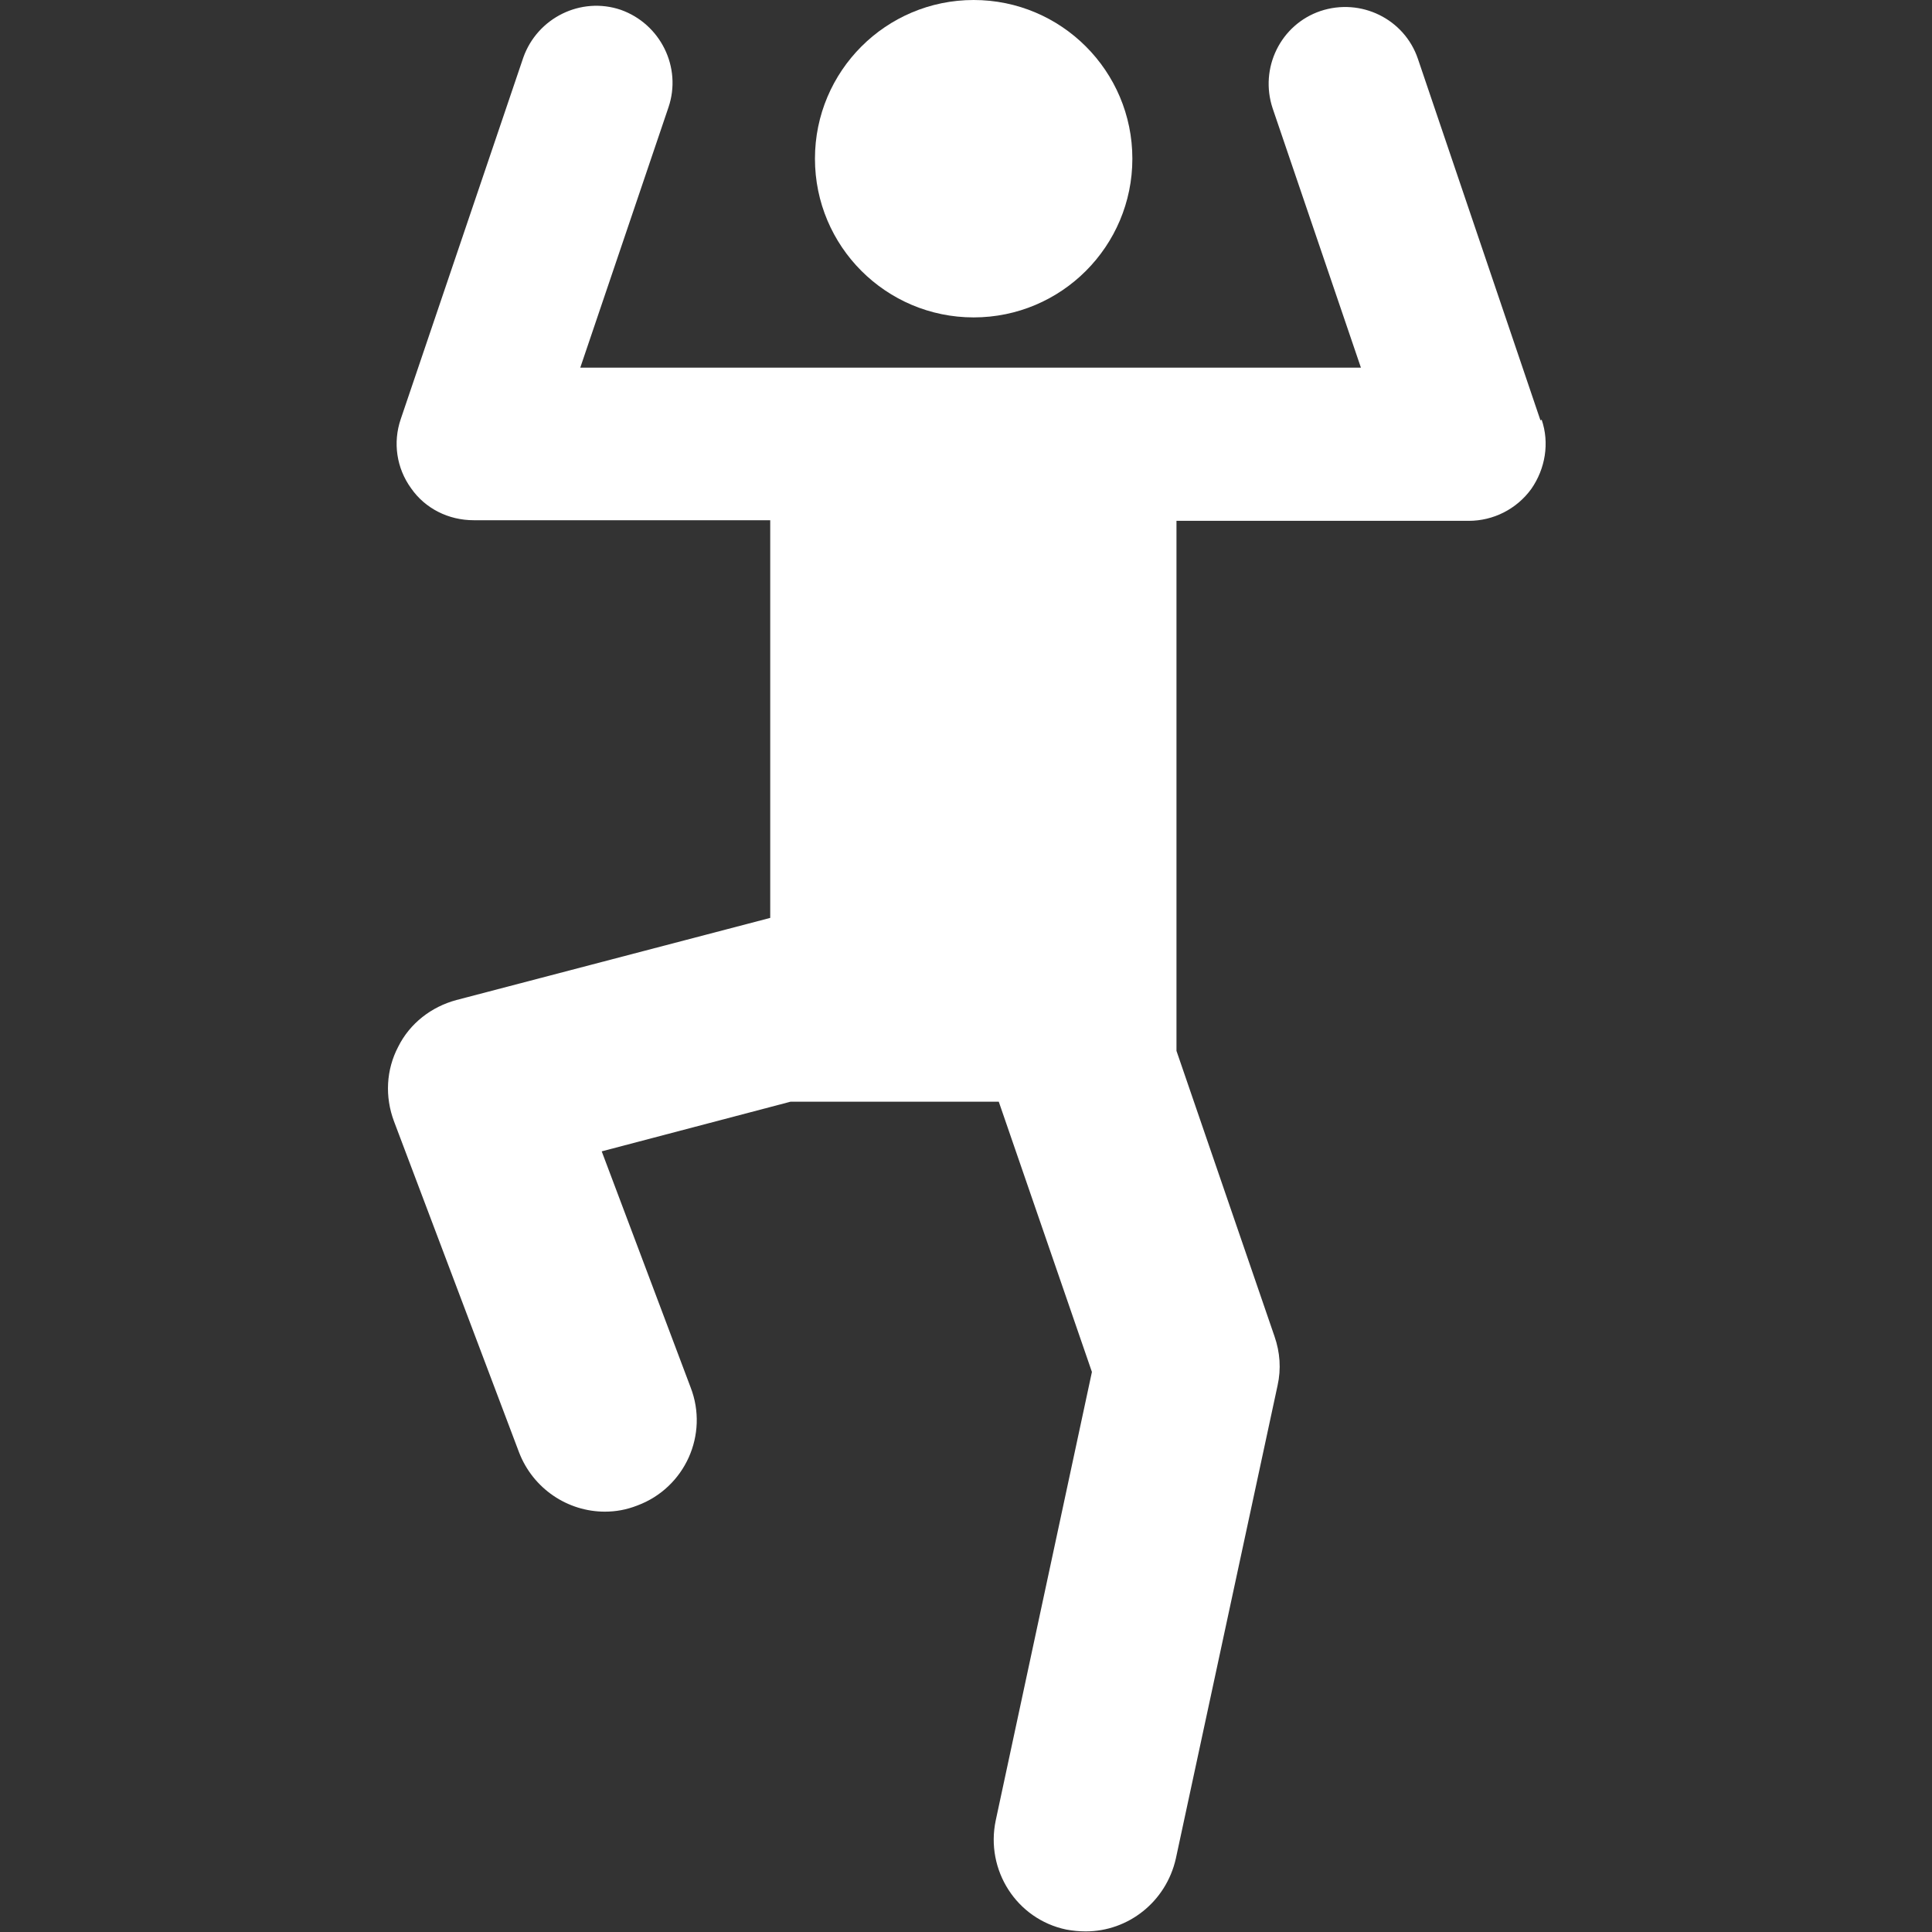
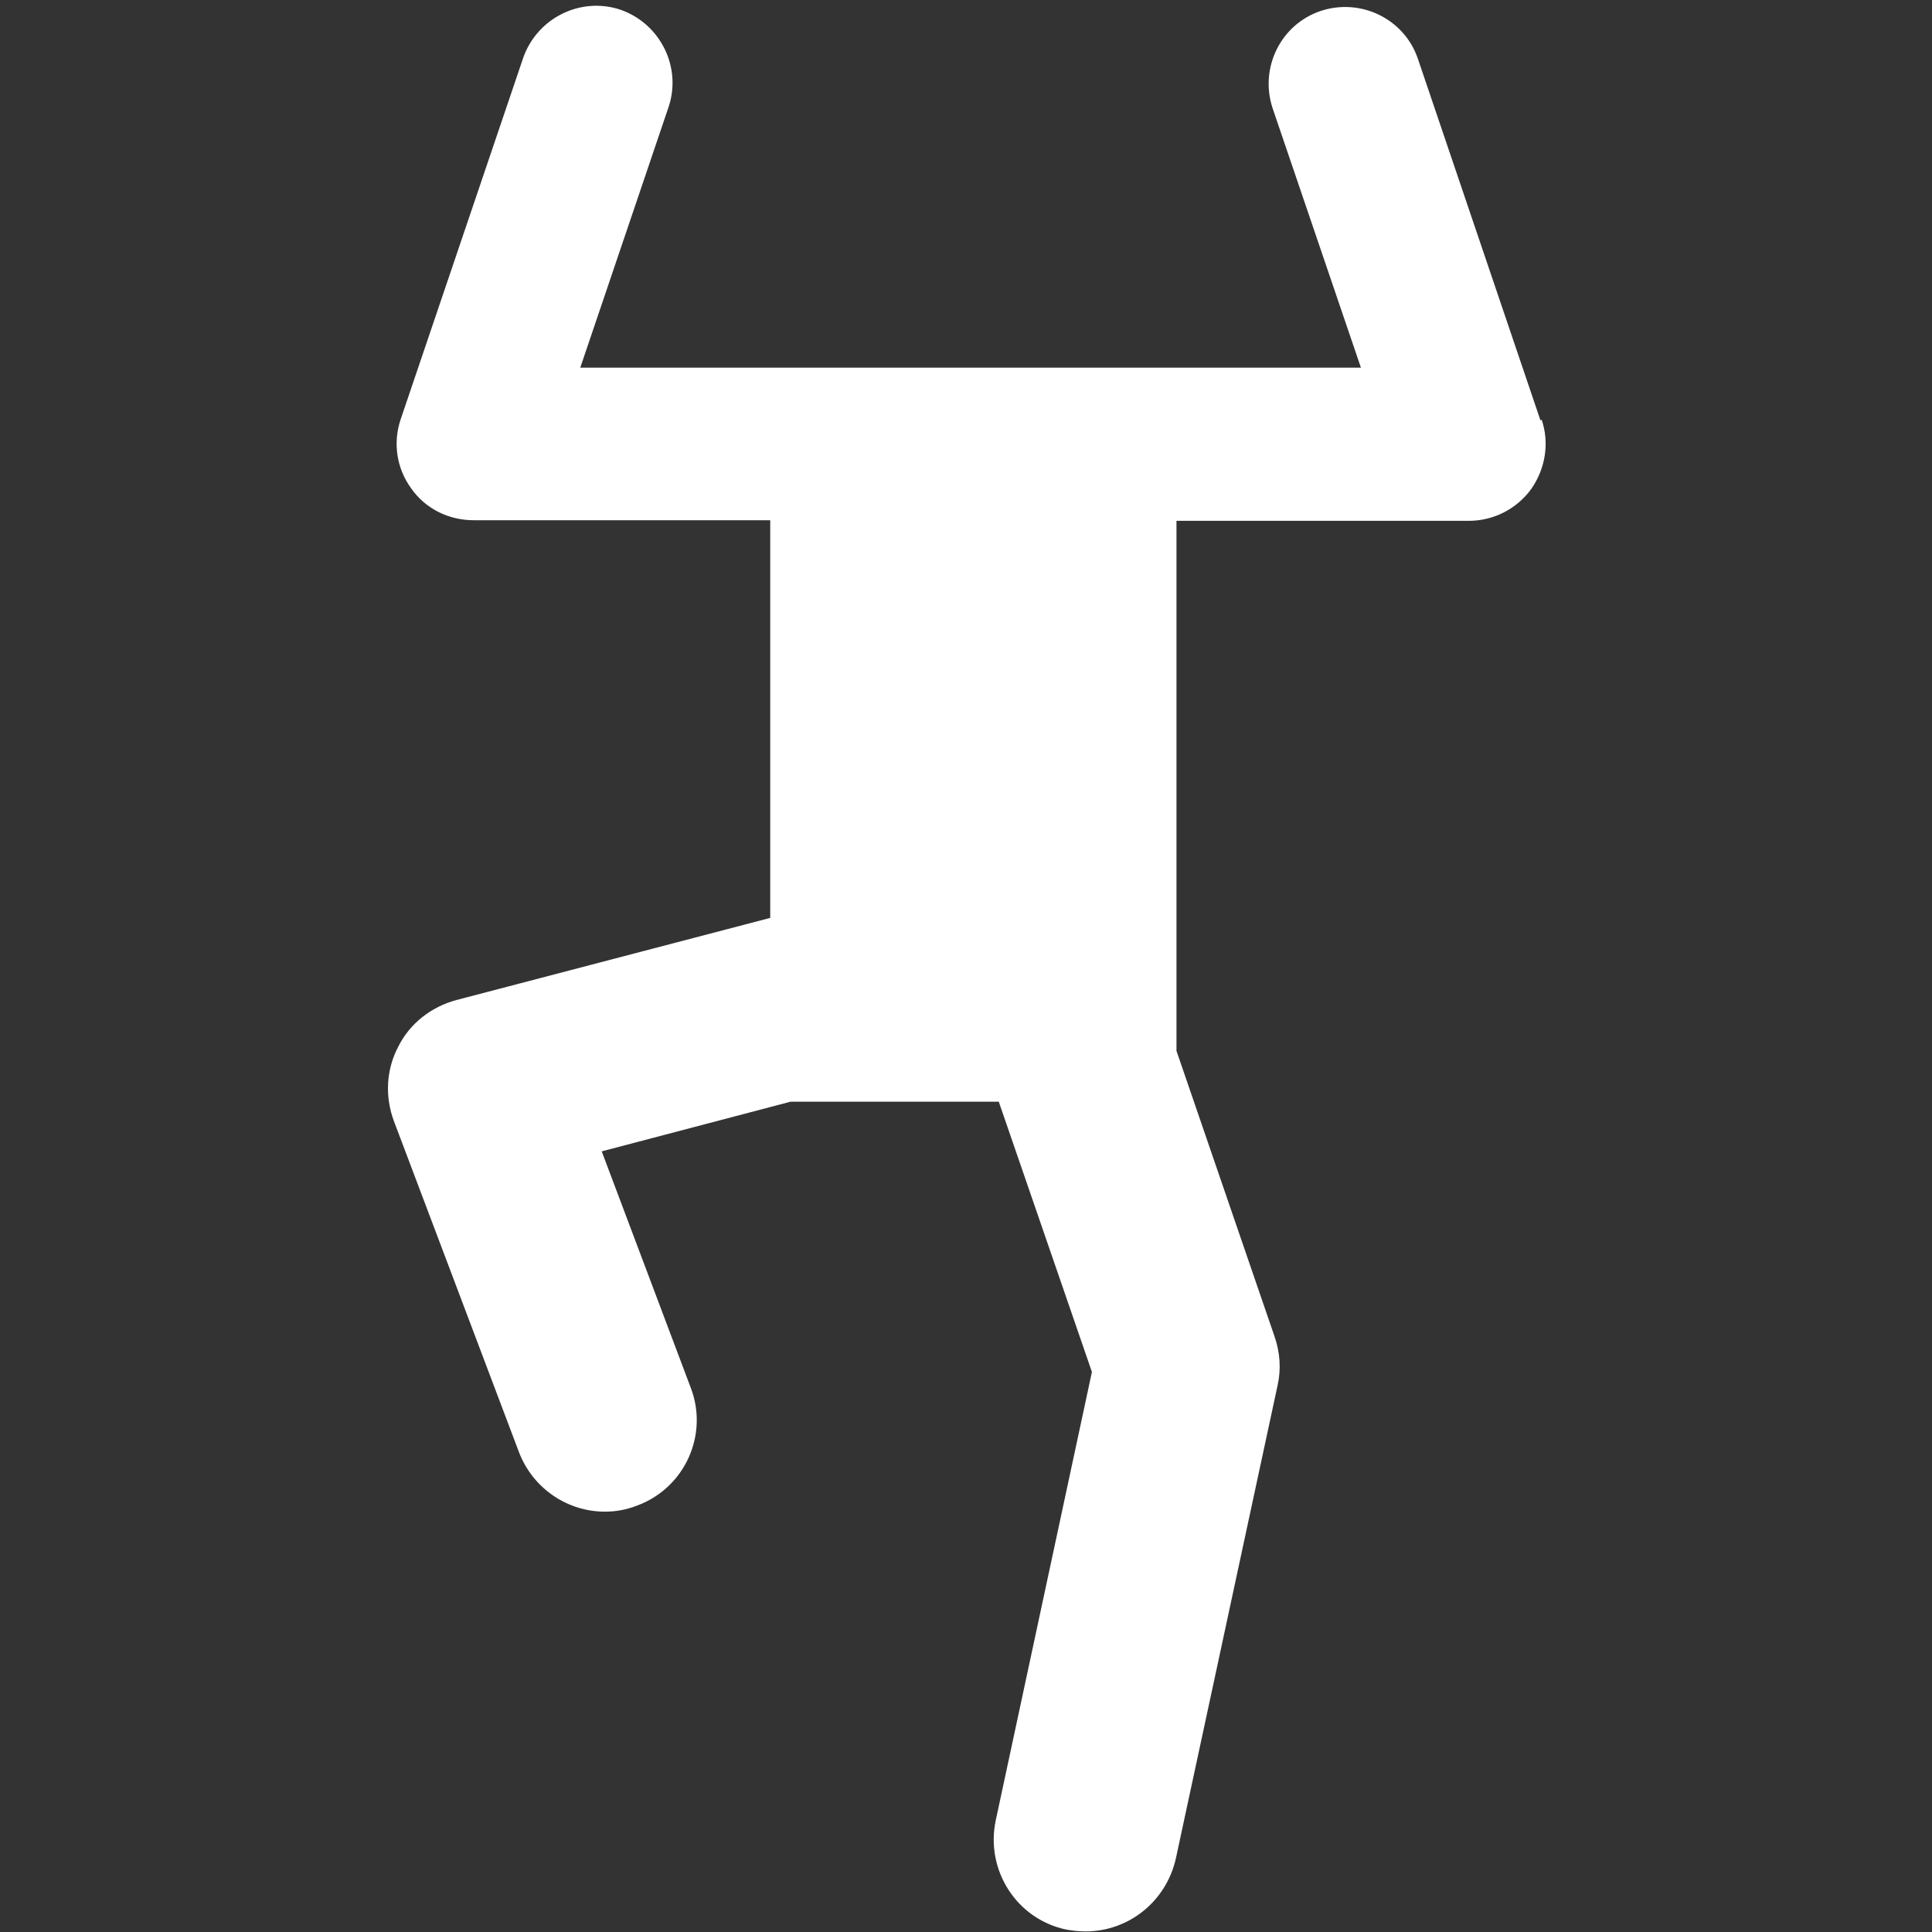
<svg xmlns="http://www.w3.org/2000/svg" viewBox="0 0 315.3 315.3" fill="#fff">
  <rect x="0" y="0" width="315.3" height="315.3" fill="#333333" stroke="none" />
  <path d="m251.4 68.6l-20-59c-2.2-6.5-9.3-10-15.9-7.8-6.5 2.2-10 9.3-7.8 15.9l14.4 42.3h-127.4l14.4-42.5c2.2-6.5-1.3-13.6-7.8-15.9-6.5-2.2-13.6 1.3-15.9 7.8l-20 59c-1.3 3.8-0.7 8 1.7 11.3 2.3 3.3 6.1 5.2 10.2 5.2h48.4v64.9l-51.2 13.4c-4.1 1.1-7.6 3.8-9.5 7.6-2 3.8-2.2 8.2-0.7 12.2l20.4 54c2.3 6 8 9.7 14 9.7 1.8 0 3.5-0.3 5.3-1 7.8-2.9 11.7-11.6 8.7-19.3l-14.5-38.5 30.8-8.1h34l15.2 44.1-15.7 73.2c-1.7 8.1 3.4 16.1 11.5 17.8 1.1 0.2 2.1 0.3 3.2 0.3 6.9 0 13.1-4.8 14.7-11.9l16.6-77.2c0.6-2.7 0.4-5.4-0.5-8l-16-46.6v-86.5h47.7c4 0 7.8-1.9 10.2-5.2 2.3-3.3 3-7.5 1.7-11.3z" />
-   <circle cx="158.9" cy="25.9" r="25.9" />
</svg>